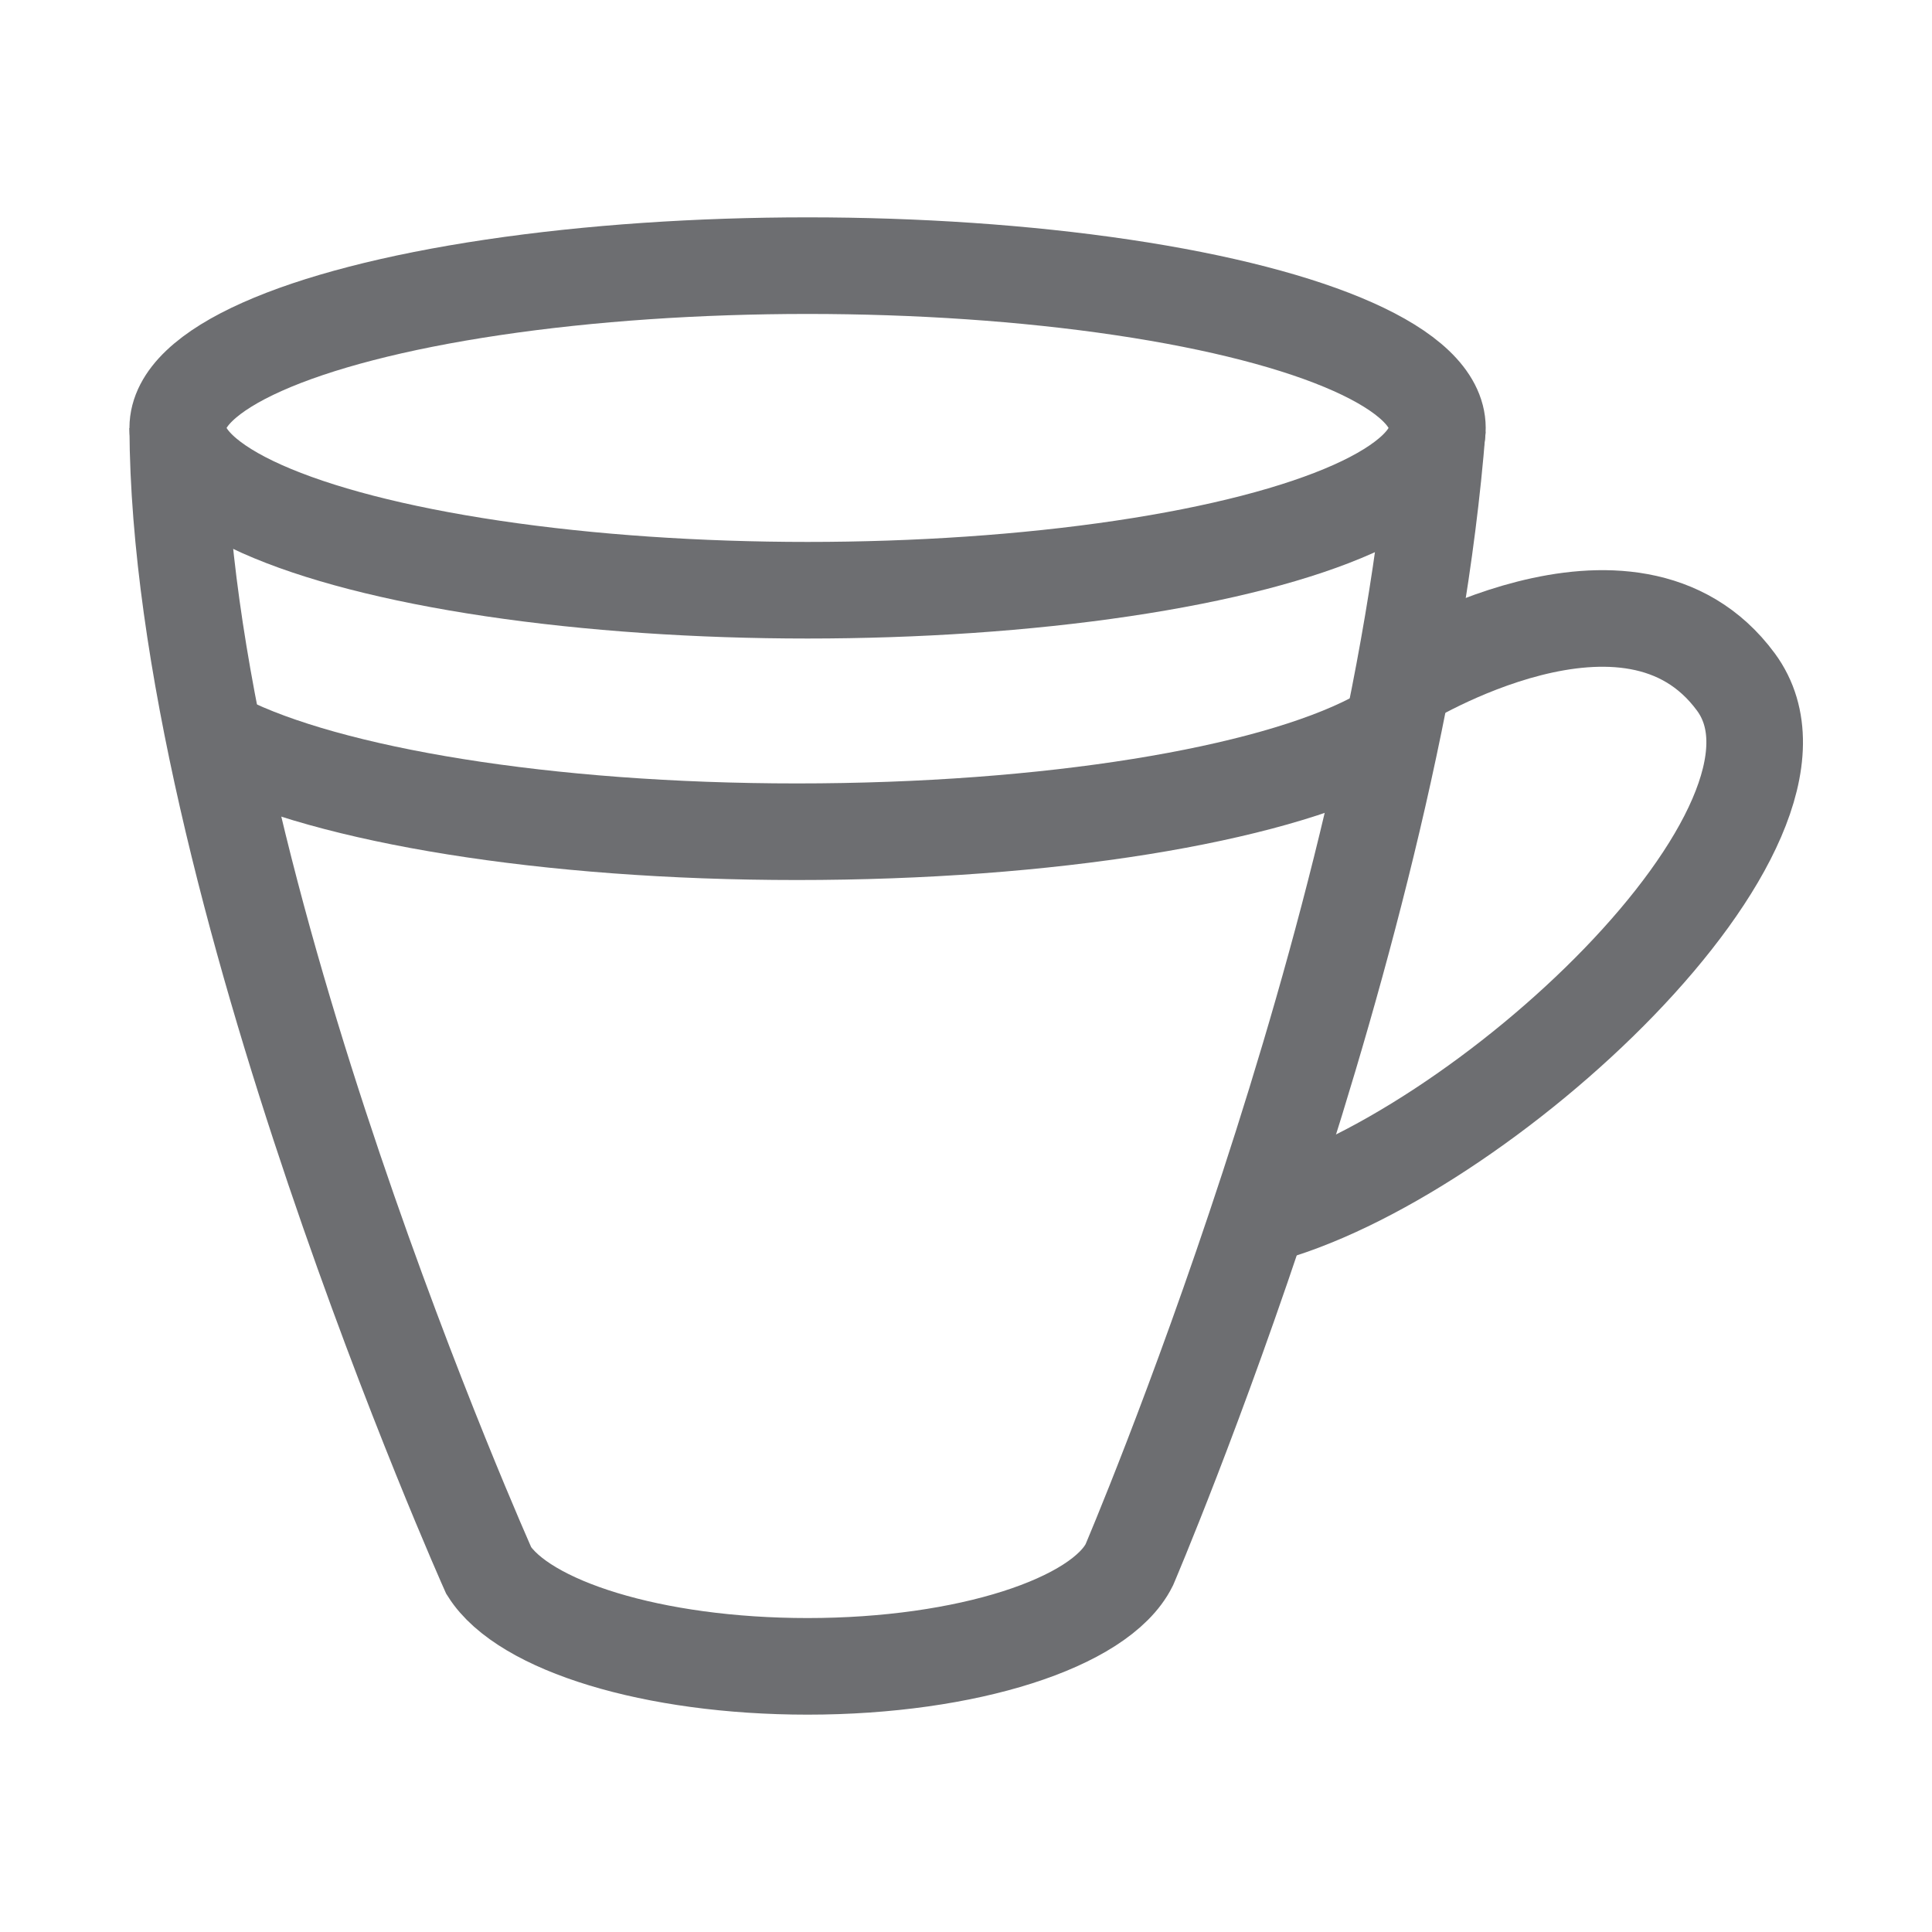
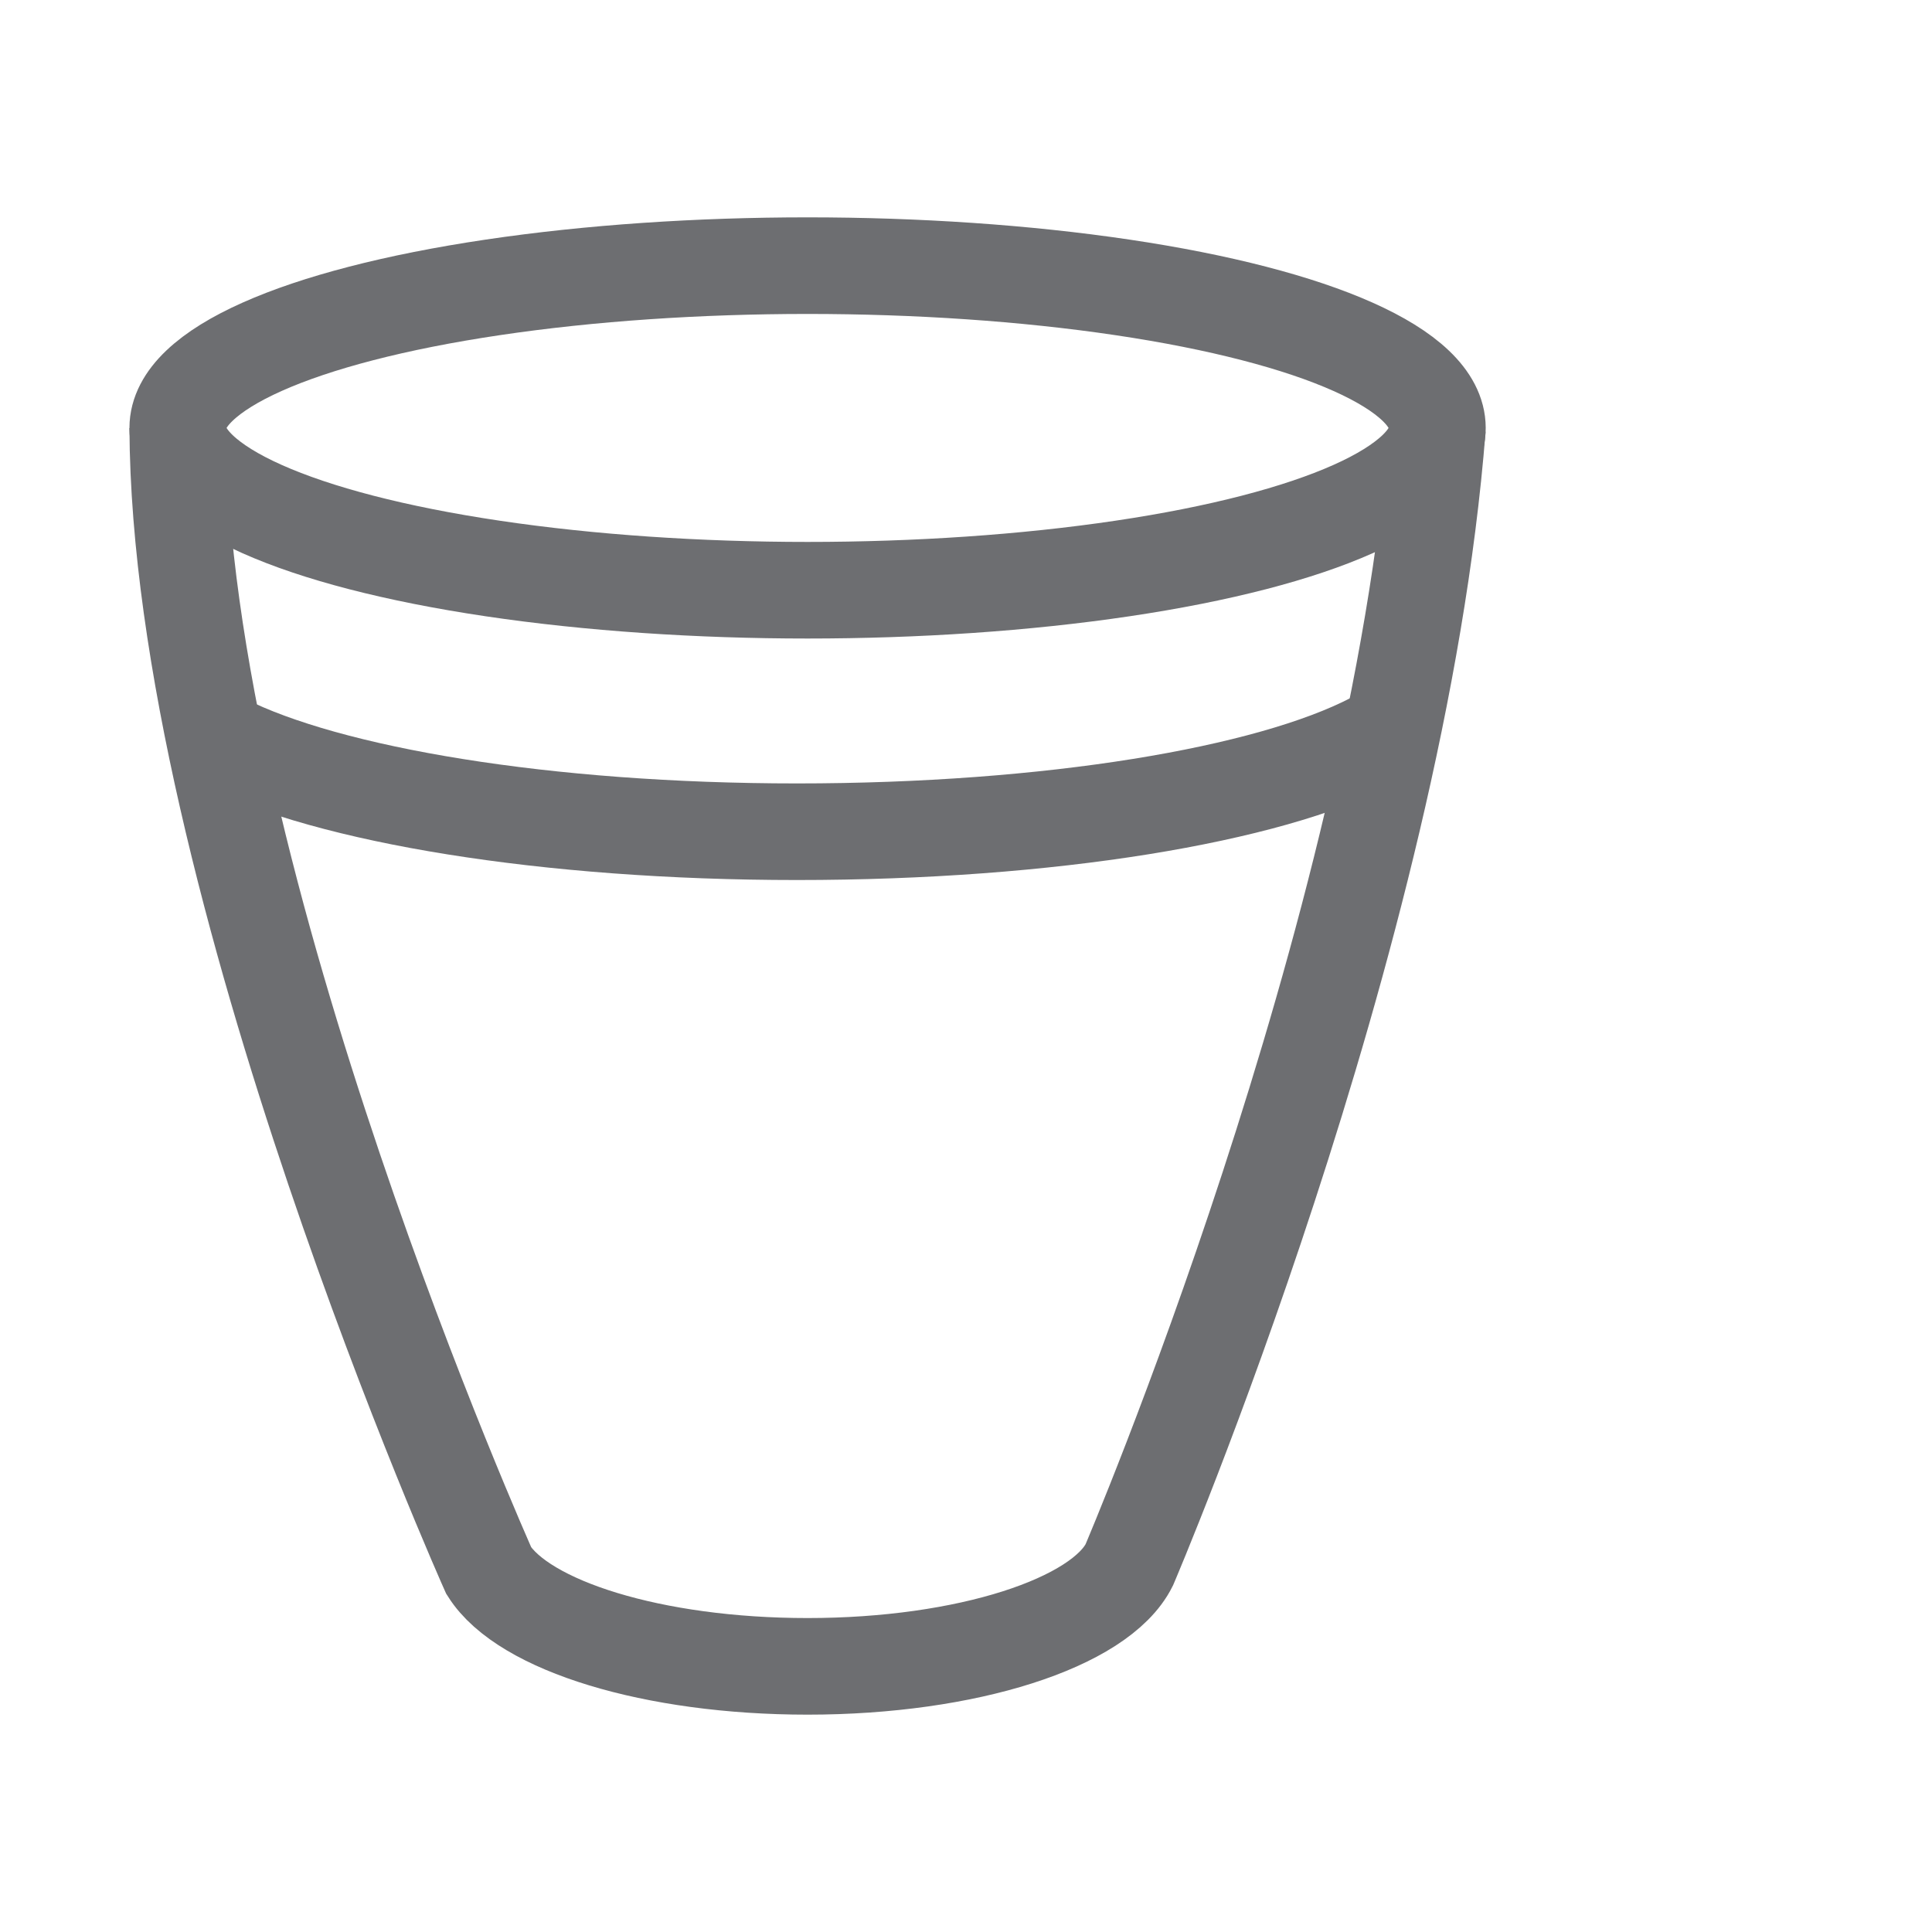
<svg xmlns="http://www.w3.org/2000/svg" version="1.1" id="Layer_1" x="0px" y="0px" viewBox="0 0 20 20" style="enable-background:new 0 0 20 20;" xml:space="preserve">
  <style type="text/css">
	.st0{fill:none;stroke:#6D6E71;stroke-miterlimit:10;}
</style>
  <g>
-     <ellipse class="st0" cx="-23.91" cy="-25.29" rx="6.86" ry="1.29" />
    <path class="st0" d="M-19.72-11.48c0.23,0.13,0.36,0.26,0.36,0.41c0,0.58-2.04,1.05-4.55,1.05s-4.55-0.47-4.55-1.05   c0-0.14,0.13-0.28,0.36-0.41" />
    <line class="st0" x1="-19.36" y1="-11.07" x2="-17.05" y2="-25.29" />
-     <line class="st0" x1="-28.46" y1="-11.07" x2="-30.77" y2="-25.29" />
-     <ellipse class="st0" cx="-23.91" cy="-20.87" rx="5.79" ry="1.19" />
-     <path class="st0" d="M-18.12-18.94c0,0.66-2.59,1.19-5.79,1.19s-5.79-0.53-5.79-1.19" />
  </g>
  <g>
    <ellipse class="st0" cx="8.36" cy="4.43" rx="6.52" ry="1.68" />
    <path class="st0" d="M14.21,7.67c-1.08,0.56-3.34,0.94-5.96,0.94c-2.6,0-4.85-0.38-5.94-0.93" />
    <path class="st0" d="M1.84,4.43c0.02,4.68,3.22,11.83,3.22,11.83c0.36,0.57,1.7,0.99,3.3,0.99c1.65,0,3.03-0.45,3.33-1.05   c0,0,2.78-6.5,3.19-11.77" />
-     <path class="st0" d="M14.51,7.06c0,0,2.37-1.48,3.46,0s-2.66,4.95-4.94,5.53" />
  </g>
</svg>